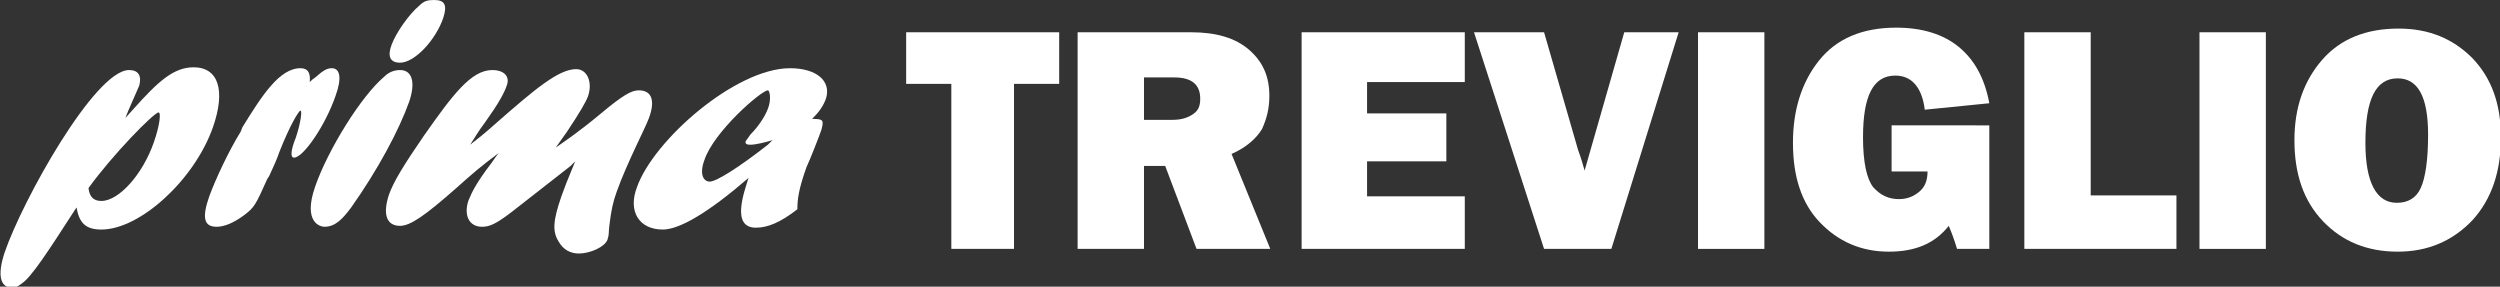
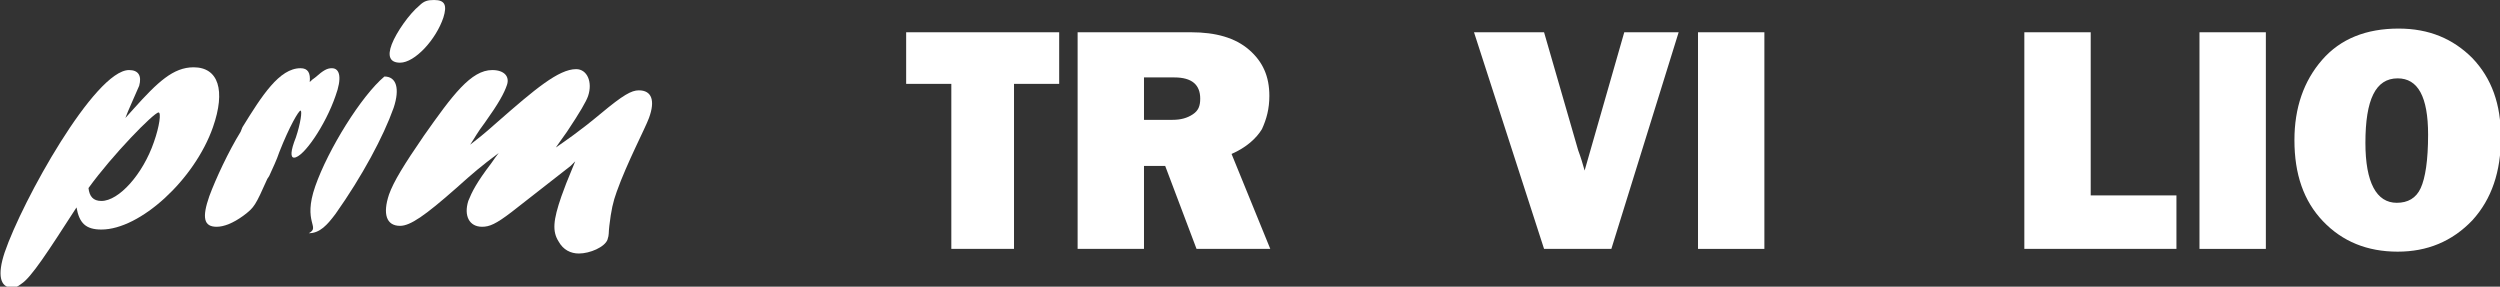
<svg xmlns="http://www.w3.org/2000/svg" version="1.1" id="Livello_1" x="0px" y="0px" viewBox="0 0 271.2 31.1" style="enable-background:new 0 0 271.2 31.1;" xml:space="preserve">
  <rect x="0" y="0" width="271.2" height="31.1" fill="#333333" stroke="none" />
  <style type="text/css">
	.st0{fill:#FFFFFF;}
</style>
  <g>
    <g>
      <path class="st0" d="M14.5,11.8c2.6-2.9,4.3-4.5,6.5-4.5c2.7,0,3.5,2.5,2.1,6.5c-2,5.7-7.9,11.1-12.1,11.1c-1.7,0-2.4-0.7-2.7-2.4    c-3.1,4.8-4.9,7.6-6,8.3c-0.4,0.3-0.6,0.4-1,0.4c-1.3,0-1.6-1.4-0.8-3.8C2.4,21.8,10.3,7.6,14,7.6c1,0,1.4,0.6,1.1,1.7    c-0.2,0.5-1.3,2.9-1.5,3.5L14.5,11.8z M11,21.8c1.9,0,4.5-2.9,5.7-6.4c0.6-1.7,0.8-3.2,0.5-3.2c-0.5,0-5,4.6-7.6,8.2    C9.7,21.3,10.1,21.8,11,21.8z" />
      <path class="st0" d="M26.3,13.8c2.1-3.4,4-6.4,6.3-6.4c0.8,0,1.1,0.5,1,1.5c0.2-0.2,0.3-0.3,0.6-0.5c0.9-0.8,1.3-1,1.8-1    c0.9,0,1.1,1.1,0.4,3c-1.1,3.2-3.5,6.7-4.5,6.7c-0.4,0-0.4-0.7,0.2-2.2c0.5-1.5,0.7-2.9,0.5-2.9c-0.2,0-1.2,1.7-2.3,4.5    c-0.3,0.9-0.7,1.7-1.1,2.6L29,19.4c-1.3,2.9-1.4,3.1-2.6,4c-1.1,0.8-2.1,1.2-2.9,1.2c-1.4,0-1.6-1-0.8-3.3c0.7-1.9,2.1-4.9,3.4-7    L26.3,13.8z" />
-       <path class="st0" d="M34.2,20.2c1.4-4,5-9.8,7.5-11.9c0.5-0.5,1.1-0.7,1.7-0.7c1.3,0,1.7,1.3,1,3.4c-1.1,3.1-3.4,7.4-6.3,11.5    c-0.9,1.2-1.7,2.1-2.9,2.1C34.8,24.6,32.8,24.2,34.2,20.2z M42.5,4.8c0.5-1.3,1.9-3.3,3-4.2C46,0.1,46.4,0,47.1,0    c1.2,0,1.4,0.6,1,1.9c-0.8,2.4-3.1,4.9-4.7,4.9C42.3,6.8,42,6.1,42.5,4.8z" />
+       <path class="st0" d="M34.2,20.2c1.4-4,5-9.8,7.5-11.9c1.3,0,1.7,1.3,1,3.4c-1.1,3.1-3.4,7.4-6.3,11.5    c-0.9,1.2-1.7,2.1-2.9,2.1C34.8,24.6,32.8,24.2,34.2,20.2z M42.5,4.8c0.5-1.3,1.9-3.3,3-4.2C46,0.1,46.4,0,47.1,0    c1.2,0,1.4,0.6,1,1.9c-0.8,2.4-3.1,4.9-4.7,4.9C42.3,6.8,42,6.1,42.5,4.8z" />
      <path class="st0" d="M55.5,23c-1.7,1.3-2.4,1.6-3.2,1.6c-1.4,0-2-1.2-1.5-2.8c0.4-1,0.9-2,2.5-4.1c0.4-0.6,0.5-0.7,0.8-1.1    c-2,1.5-2.7,2.1-4.6,3.8c-3.4,3-5,4.1-6.1,4.1c-1.5,0-1.9-1.3-1.2-3.4c0.5-1.4,1.6-3.2,3.8-6.4c3.1-4.4,5.1-7.1,7.4-7.1    c1.3,0,1.9,0.7,1.6,1.6c-0.3,0.9-0.9,2-2.4,4.1c-0.9,1.2-1,1.5-1.6,2.4c1-0.8,1.2-0.9,3-2.5c4-3.5,6.6-5.7,8.5-5.7    c1.2,0,1.8,1.4,1.3,2.9c-0.2,0.6-0.9,1.8-2.3,3.9c-0.7,1-0.8,1.1-1.2,1.7c1-0.7,2.5-1.7,4.9-3.7c2.4-2,3.3-2.5,4.1-2.5    c1.4,0,1.8,1.1,1.1,3c-0.4,1.1-2.4,4.9-3.5,8c-0.4,1.1-0.6,2-0.8,3.7c-0.1,0.8,0,0.9-0.2,1.5c-0.3,0.8-1.9,1.5-3.1,1.5    c-0.9,0-1.7-0.4-2.2-1.3c-0.7-1.1-0.6-2.3,0.3-4.9c0.4-1.1,0.5-1.4,1.5-3.8L61.9,18L55.5,23z" />
-       <path class="st0" d="M71.9,24.9c-2.6,0-3.8-2-2.8-4.6c1.8-5.1,10.7-12.9,16.6-12.9c2.9,0,4.5,1.4,3.9,3.3    c-0.3,0.8-0.7,1.4-1.5,2.2c1.2,0,1.3,0.1,1,1.2c-0.2,0.6-1.3,3.4-1.6,4c-0.9,2.5-1,3.6-1,4.6c-1.8,1.4-3.2,2-4.5,2    c-2.7,0-1.3-3.8-0.8-5.4C76.8,23.1,73.7,24.9,71.9,24.9z M83.8,15.2c-0.6,0.2-1.8,0.5-2.4,0.5c-0.4,0-0.6-0.1-0.5-0.4    c0.1-0.1,0.2-0.3,0.5-0.7c0.9-0.9,1.6-2,1.9-2.8c0.4-1,0.2-2,0-2c-0.7,0-5.9,4.5-6.9,7.6c-0.5,1.3-0.2,2.3,0.6,2.3    c0.7,0,3.1-1.5,6.3-4L83.8,15.2z" />
    </g>
  </g>
  <path class="st0" d="M110,9.1V27h-6.8V9.1h-4.9V3.5h16.6v5.6H110z" />
  <path class="st0" d="M137.8,27h-8l-3.4-9h-2.3v9h-7.2V3.5h12.3c2.7,0,4.8,0.6,6.3,1.9c1.5,1.3,2.2,2.9,2.2,5c0,1.4-0.3,2.5-0.8,3.6  c-0.6,1-1.7,2-3.3,2.7L137.8,27z M124.1,13h3.1c0.9,0,1.6-0.2,2.2-0.6c0.6-0.4,0.8-0.9,0.8-1.7c0-1.5-0.9-2.3-2.8-2.3h-3.3V13z" />
-   <path class="st0" d="M158.9,21.4V27h-17.7V3.5h17.7v5.4h-10.6v3.4h8.6v5.2h-8.6v3.8H158.9z" />
  <path class="st0" d="M182.1,3.5L174.8,27h-7.3l-7.6-23.5h7.6l3.7,12.8c0.3,0.8,0.5,1.5,0.7,2.2l4.3-15H182.1z" />
  <path class="st0" d="M191.4,3.5V27h-7.2V3.5H191.4z" />
-   <path class="st0" d="M215.8,13.8V27h-3.5c-0.3-1-0.6-1.8-0.9-2.5c-1.5,1.9-3.6,2.8-6.5,2.8c-3,0-5.5-1.1-7.5-3.2  c-2-2.1-2.9-5-2.9-8.6c0-3.5,0.9-6.5,2.8-8.9c1.9-2.4,4.7-3.6,8.4-3.6c2.8,0,5.1,0.7,6.8,2.1s2.8,3.4,3.3,6.1l-7,0.7  c-0.3-2.4-1.4-3.7-3.2-3.7c-2.4,0-3.5,2.2-3.5,6.7c0,2.7,0.4,4.5,1.1,5.4c0.8,0.9,1.7,1.3,2.8,1.3c0.9,0,1.6-0.3,2.2-0.8  c0.6-0.5,0.9-1.2,0.9-2.2h-3.9v-5H215.8z" />
  <path class="st0" d="M236.1,21.2V27h-16.5V3.5h7.2v17.7H236.1z" />
  <path class="st0" d="M245.8,3.5V27h-7.2V3.5H245.8z" />
  <path class="st0" d="M260.1,27.3c-3.3,0-6-1.1-8.1-3.3c-2.1-2.2-3.1-5.1-3.1-8.8c0-3.5,1-6.4,3-8.7c2-2.3,4.8-3.4,8.3-3.4  c3.3,0,5.9,1.1,8,3.2c2.1,2.2,3.1,5,3.1,8.6c0,3.7-1,6.7-3.1,9C266,26.2,263.3,27.3,260.1,27.3z M260,22c1.2,0,2.1-0.5,2.6-1.6  c0.5-1.1,0.8-3,0.8-5.8c0-4.1-1.1-6.1-3.3-6.1c-2.4,0-3.5,2.3-3.5,7C256.6,19.8,257.8,22,260,22z" />
</svg>